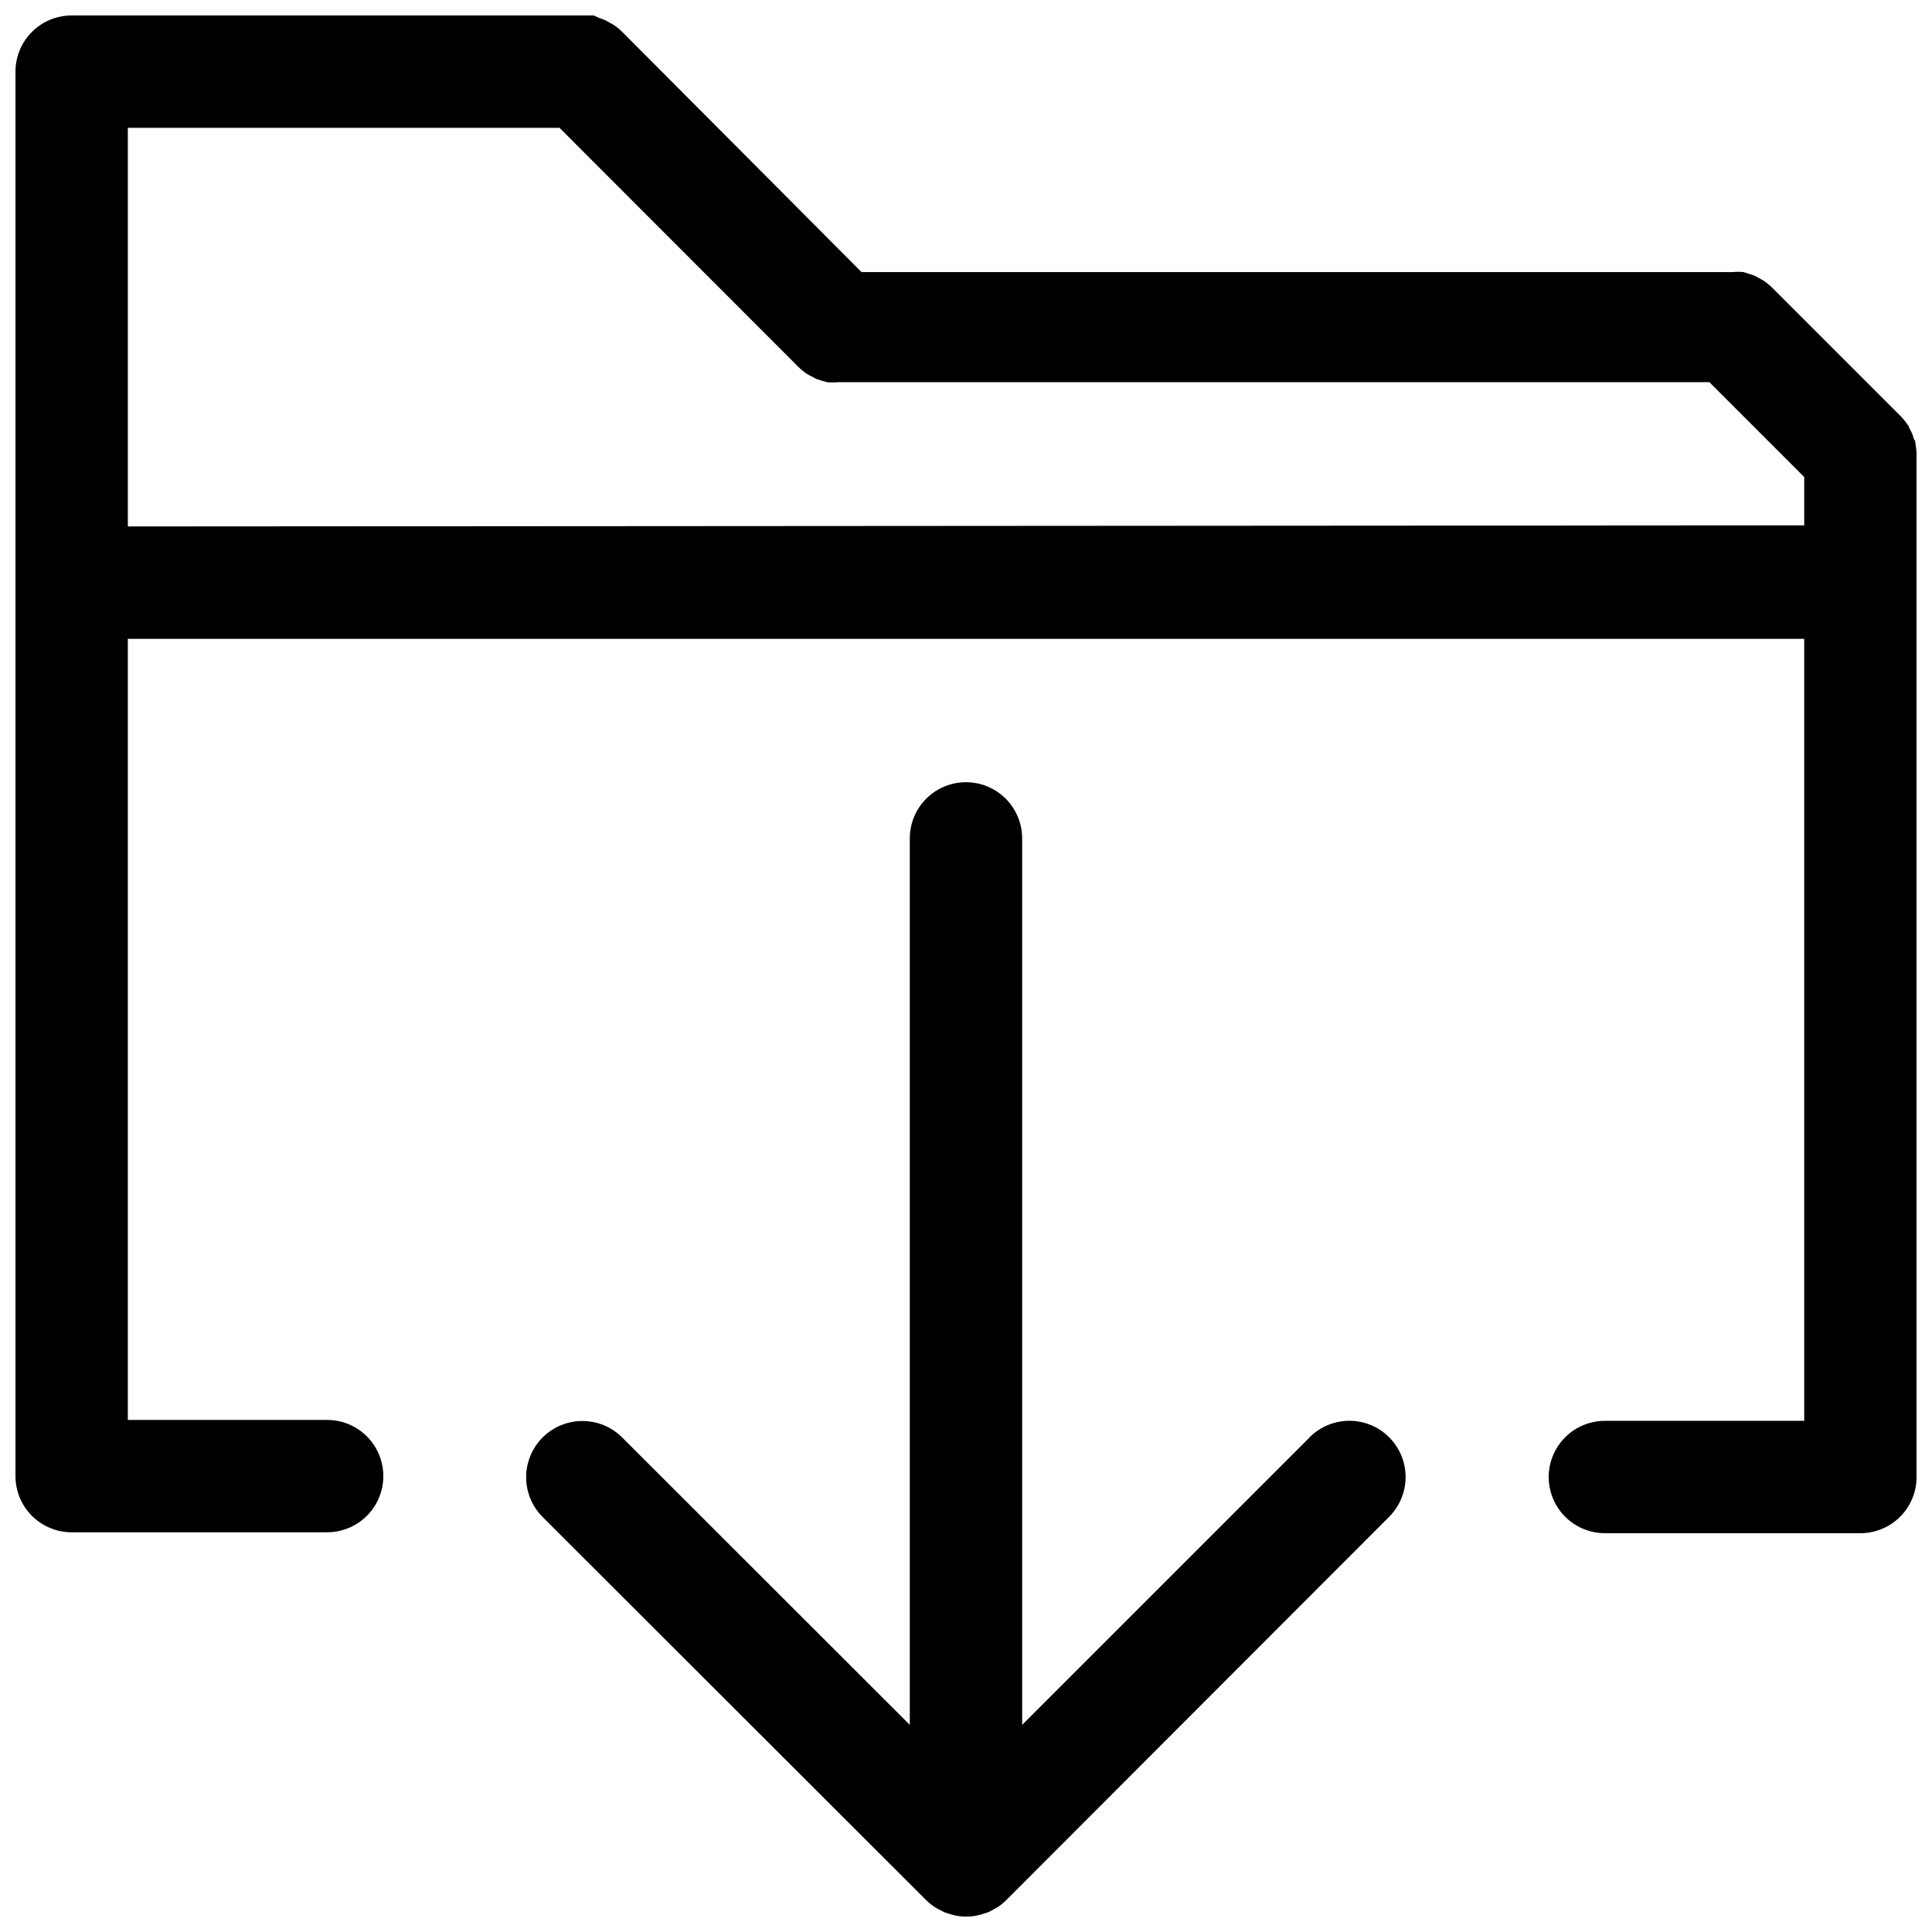
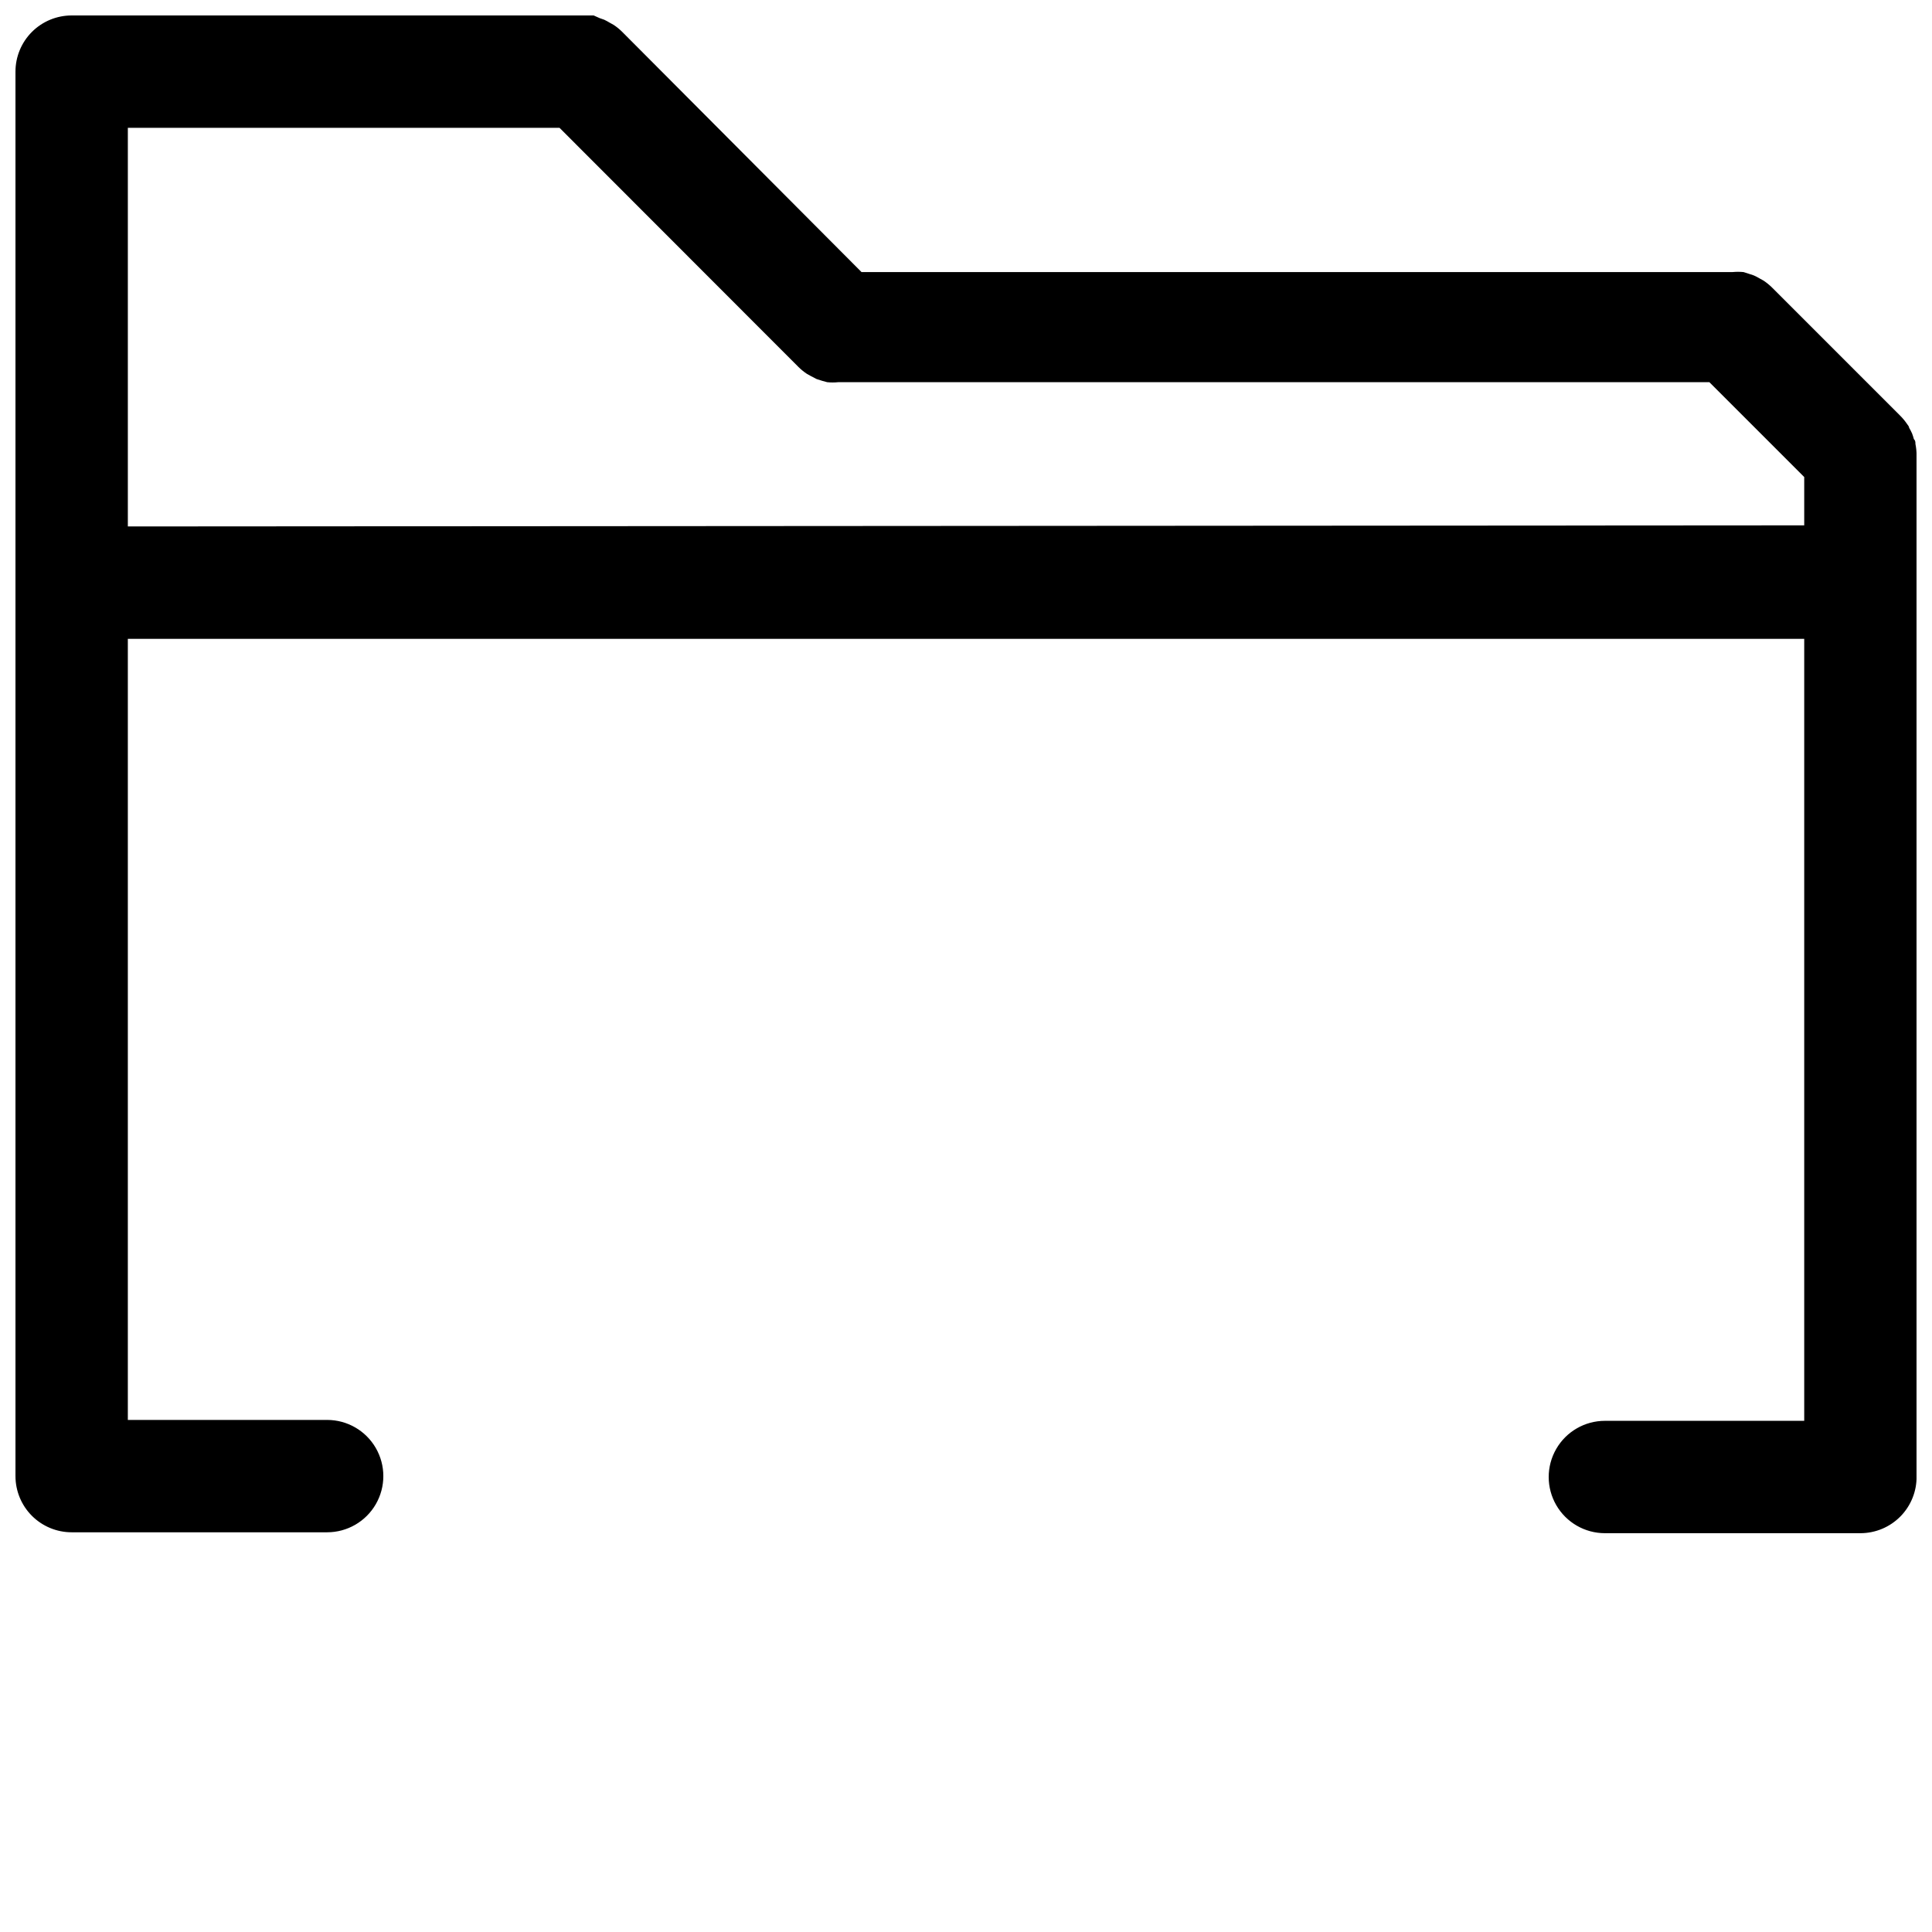
<svg xmlns="http://www.w3.org/2000/svg" width="800px" height="800px" version="1.1" viewBox="144 144 512 512">
  <defs>
    <clipPath id="b">
      <path d="m148.09 148.09h503.81v402.91h-503.81z" />
    </clipPath>
    <clipPath id="a">
-       <path d="m283 351h234v300.9h-234z" />
-     </clipPath>
+       </clipPath>
  </defs>
  <g>
    <g clip-path="url(#b)">
      <path d="m651.61 261.66c0-0.477 0-0.895-0.418-1.309v-0.004c-0.133-0.504-0.289-1-0.477-1.488-0.227-0.512-0.484-1.008-0.773-1.488 0-0.355-0.355-0.715-0.594-1.07-0.559-0.816-1.199-1.574-1.906-2.266l-33.824-33.824c-0.695-0.688-1.453-1.305-2.266-1.848l-1.07-0.594c-0.48-0.289-0.98-0.547-1.488-0.773l-1.43-0.477-1.309-0.418h-0.004c-0.969-0.094-1.945-0.094-2.918 0h-230.82l-63.426-63.66c-0.691-0.688-1.449-1.305-2.262-1.848l-1.07-0.594c-0.465-0.285-0.941-0.543-1.43-0.773l-1.191-0.418-1.609-0.715c-0.969-0.094-1.945-0.094-2.918 0h-135.42c-3.949 0-7.734 1.57-10.527 4.359-2.789 2.793-4.359 6.578-4.359 10.527v372.2c0 3.949 1.57 7.738 4.359 10.527 2.793 2.793 6.578 4.363 10.527 4.363h67.711c5.32 0 10.234-2.84 12.895-7.445 2.66-4.606 2.66-10.281 0-14.887-2.66-4.606-7.574-7.445-12.895-7.445h-52.82v-207h444.26v207.24h-52.824c-5.32 0-10.234 2.84-12.895 7.445-2.66 4.606-2.66 10.281 0 14.887s7.574 7.445 12.895 7.445h67.711c3.988 0 7.812-1.602 10.613-4.445 2.797-2.844 4.34-6.691 4.273-10.684v-270.6c-0.004-0.98-0.105-1.957-0.297-2.918zm-473.73 21.855v-105.64h114.4l63.305 63.363c0.691 0.684 1.449 1.305 2.262 1.844l1.07 0.594 1.488 0.773 1.488 0.477 1.309 0.355 0.004 0.004c0.969 0.098 1.949 0.098 2.918 0h230.88l25.133 25.133v12.805z" />
    </g>
    <g clip-path="url(#a)">
      <path d="m491.05 524.94-76.168 76.168v-234.93c0-5.316-2.836-10.234-7.445-12.891-4.606-2.66-10.281-2.66-14.887 0-4.606 2.656-7.445 7.574-7.445 12.891v234.93l-76.227-76.168c-3.766-3.766-9.254-5.234-14.398-3.856-5.144 1.375-9.16 5.394-10.539 10.539-1.379 5.144 0.09 10.633 3.856 14.398l101.66 101.54c0.695 0.688 1.453 1.305 2.266 1.848l1.07 0.594 1.488 0.773 1.488 0.477 1.309 0.355 0.004 0.004c1.961 0.41 3.988 0.41 5.953 0l1.309-0.355 1.488-0.477h0.004c0.508-0.23 1.008-0.488 1.488-0.777l1.07-0.594c0.812-0.543 1.57-1.16 2.266-1.848l101.48-101.59c3.766-3.766 5.234-9.254 3.856-14.398-1.379-5.144-5.394-9.164-10.539-10.543-5.144-1.379-10.633 0.094-14.398 3.859z" />
    </g>
  </g>
</svg>